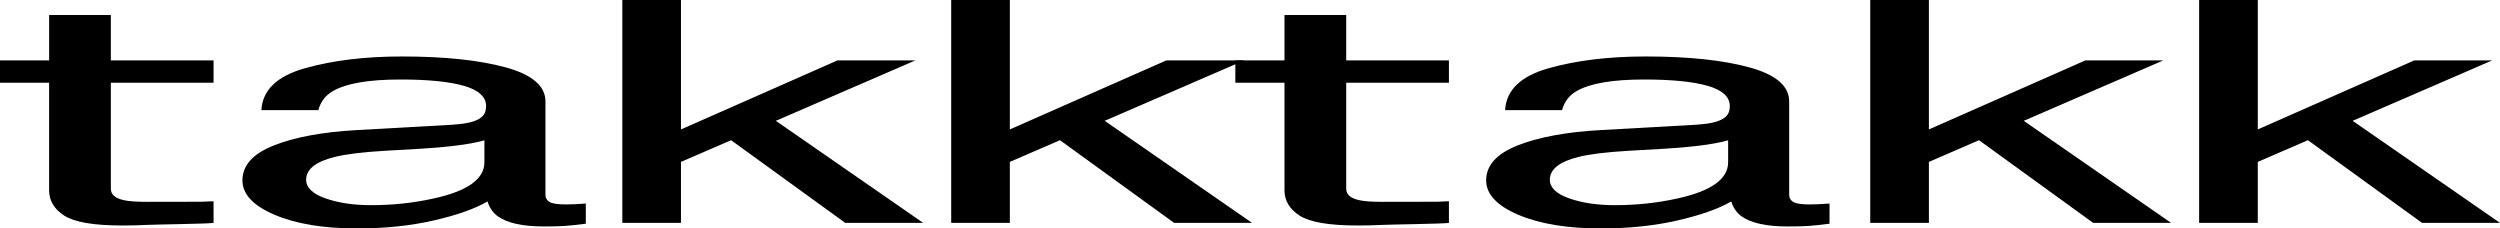
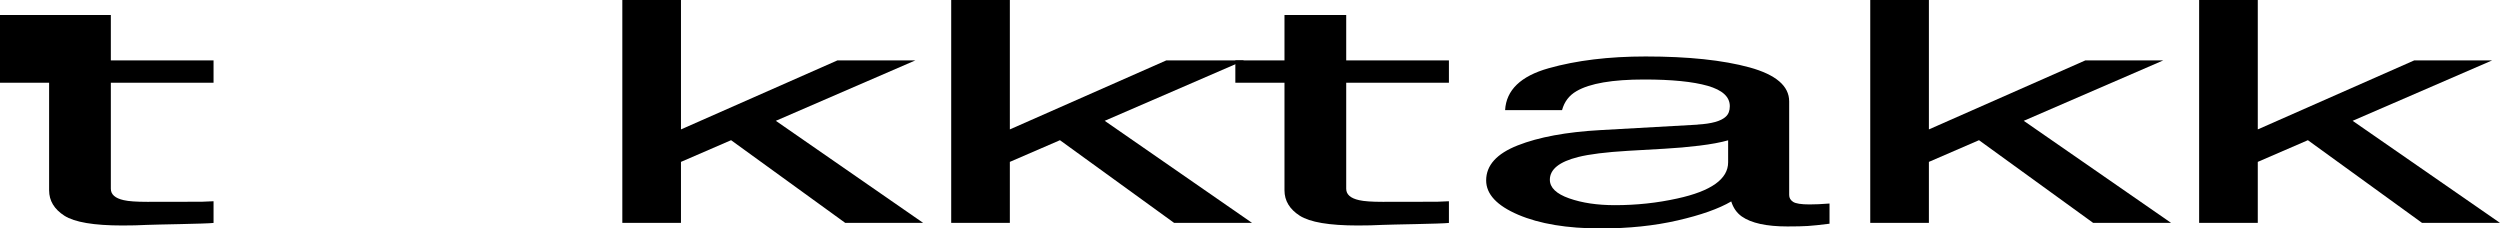
<svg xmlns="http://www.w3.org/2000/svg" viewBox="0 0 802.27 73.28" data-name="Layer 1" id="Layer_1">
  <g>
-     <path d="M15.77,4.82h19.8v14.56h32.96v7.16h-32.96v34.04c0,1.82,1.38,3.04,4.13,3.65,1.52.36,4.06.54,7.61.54.94,0,16.32-.01,17.41-.03,1.09-.02,2.36-.08,3.81-.16v6.96c-2.25.29-18.95.5-21.38.63-2.43.13-5.06.19-7.89.19-9.14,0-15.34-1.05-18.6-3.14-3.26-2.09-4.9-4.81-4.9-8.16V26.54H0v-7.16h15.77V4.82Z" />
-     <path d="M145.66,39.97c4.5-.26,7.51-1.1,9.03-2.53.87-.78,1.3-1.91,1.3-3.37,0-3-2.37-5.17-7.11-6.53-4.74-1.35-11.53-2.03-20.35-2.03-10.2,0-17.44,1.24-21.71,3.72-2.39,1.37-3.94,3.41-4.67,6.12h-18.27c.36-6.45,5.02-10.93,13.96-13.45,8.94-2.52,19.32-3.78,31.13-3.78,13.69,0,24.81,1.17,33.36,3.51,8.47,2.34,12.71,5.97,12.71,10.91v30.04c0,.91.42,1.64,1.25,2.19.83.55,2.59.83,5.28.83.87,0,1.85-.02,2.94-.07,1.09-.05,2.25-.12,3.48-.22v6.48c-3.05.39-5.37.63-6.96.73-1.6.1-3.77.15-6.53.15-6.74,0-11.64-1.07-14.68-3.21-1.6-1.14-2.72-2.74-3.37-4.82-3.99,2.34-9.72,4.37-17.19,6.09-7.47,1.72-15.7,2.58-24.69,2.58-10.81,0-19.63-1.47-26.49-4.4-6.85-2.93-10.28-6.61-10.28-11.02,0-4.83,3.37-8.57,10.12-11.23,6.74-2.66,15.59-4.3,26.54-4.91l31.22-1.75ZM104.43,63.65c4.13,1.46,9.03,2.19,14.68,2.19,6.89,0,13.56-.71,20.02-2.14,10.88-2.37,16.32-6.24,16.32-11.62v-7.05c-2.39.68-5.46,1.25-9.23,1.71-3.76.46-7.45.78-11.07.98l-11.83.68c-7.09.42-12.43,1.09-16,1.99-6.06,1.52-9.08,3.95-9.08,7.29,0,2.53,2.07,4.52,6.2,5.98Z" />
+     <path d="M15.77,4.82h19.8v14.56h32.96v7.16h-32.96v34.04c0,1.82,1.38,3.04,4.13,3.65,1.52.36,4.06.54,7.61.54.94,0,16.32-.01,17.41-.03,1.09-.02,2.36-.08,3.81-.16v6.96c-2.25.29-18.95.5-21.38.63-2.43.13-5.06.19-7.89.19-9.14,0-15.34-1.05-18.6-3.14-3.26-2.09-4.9-4.81-4.9-8.16V26.54H0v-7.16V4.82Z" />
    <path d="M199.71,0h18.82v41.53l50.21-22.15h25.01l-44.78,19.39,47.29,32.76h-25.01l-36.64-26.54-16.08,6.96v19.57h-18.82V0Z" />
    <path d="M305.25,0h18.82v41.53l50.21-22.15h25.01l-44.78,19.39,47.29,32.76h-25.01l-36.64-26.54-16.08,6.96v19.57h-18.82V0Z" />
  </g>
  <g>
    <path d="M412.21,4.82h19.8v14.56h32.96v7.16h-32.96v34.04c0,1.82,1.38,3.04,4.13,3.65,1.52.36,4.06.54,7.61.54.94,0,16.32-.01,17.41-.03,1.09-.02,2.36-.08,3.81-.16v6.96c-2.25.29-18.95.5-21.38.63-2.43.13-5.06.19-7.89.19-9.14,0-15.34-1.05-18.6-3.14-3.26-2.09-4.9-4.81-4.9-8.16V26.54h-15.77v-7.16h15.77V4.82Z" />
    <path d="M544.78,39.97c4.5-.26,7.51-1.1,9.03-2.53.87-.78,1.3-1.91,1.3-3.37,0-3-2.37-5.17-7.11-6.53-4.74-1.35-11.53-2.03-20.35-2.03-10.2,0-17.44,1.24-21.71,3.72-2.39,1.37-3.94,3.41-4.67,6.12h-18.27c.36-6.45,5.02-10.93,13.96-13.45,8.94-2.52,19.32-3.78,31.13-3.78,13.69,0,24.81,1.17,33.36,3.51,8.47,2.34,12.71,5.97,12.71,10.91v30.04c0,.91.42,1.64,1.25,2.19.83.55,2.59.83,5.28.83.87,0,1.85-.02,2.94-.07,1.09-.05,2.25-.12,3.48-.22v6.48c-3.05.39-5.37.63-6.96.73-1.6.1-3.77.15-6.53.15-6.74,0-11.64-1.07-14.68-3.21-1.6-1.14-2.72-2.74-3.37-4.82-3.99,2.34-9.72,4.37-17.19,6.09-7.47,1.72-15.7,2.58-24.69,2.58-10.81,0-19.63-1.47-26.49-4.4-6.85-2.93-10.28-6.61-10.28-11.02,0-4.83,3.37-8.57,10.12-11.23,6.74-2.66,15.59-4.3,26.54-4.91l31.22-1.75ZM503.55,63.65c4.13,1.46,9.03,2.19,14.68,2.19,6.89,0,13.56-.71,20.02-2.14,10.88-2.37,16.32-6.24,16.32-11.62v-7.05c-2.39.68-5.46,1.25-9.23,1.71-3.76.46-7.45.78-11.07.98l-11.83.68c-7.09.42-12.43,1.09-16,1.99-6.06,1.52-9.08,3.95-9.08,7.29,0,2.53,2.07,4.52,6.2,5.98Z" />
    <path d="M600.18,0h18.82v41.53l50.21-22.15h25.01l-44.78,19.39,47.29,32.76h-25.01l-36.64-26.54-16.08,6.96v19.57h-18.82V0Z" />
    <path d="M705.72,0h18.82v41.53l50.21-22.15h25.01l-44.78,19.39,47.29,32.76h-25.01l-36.64-26.54-16.08,6.96v19.57h-18.82V0Z" />
  </g>
</svg>